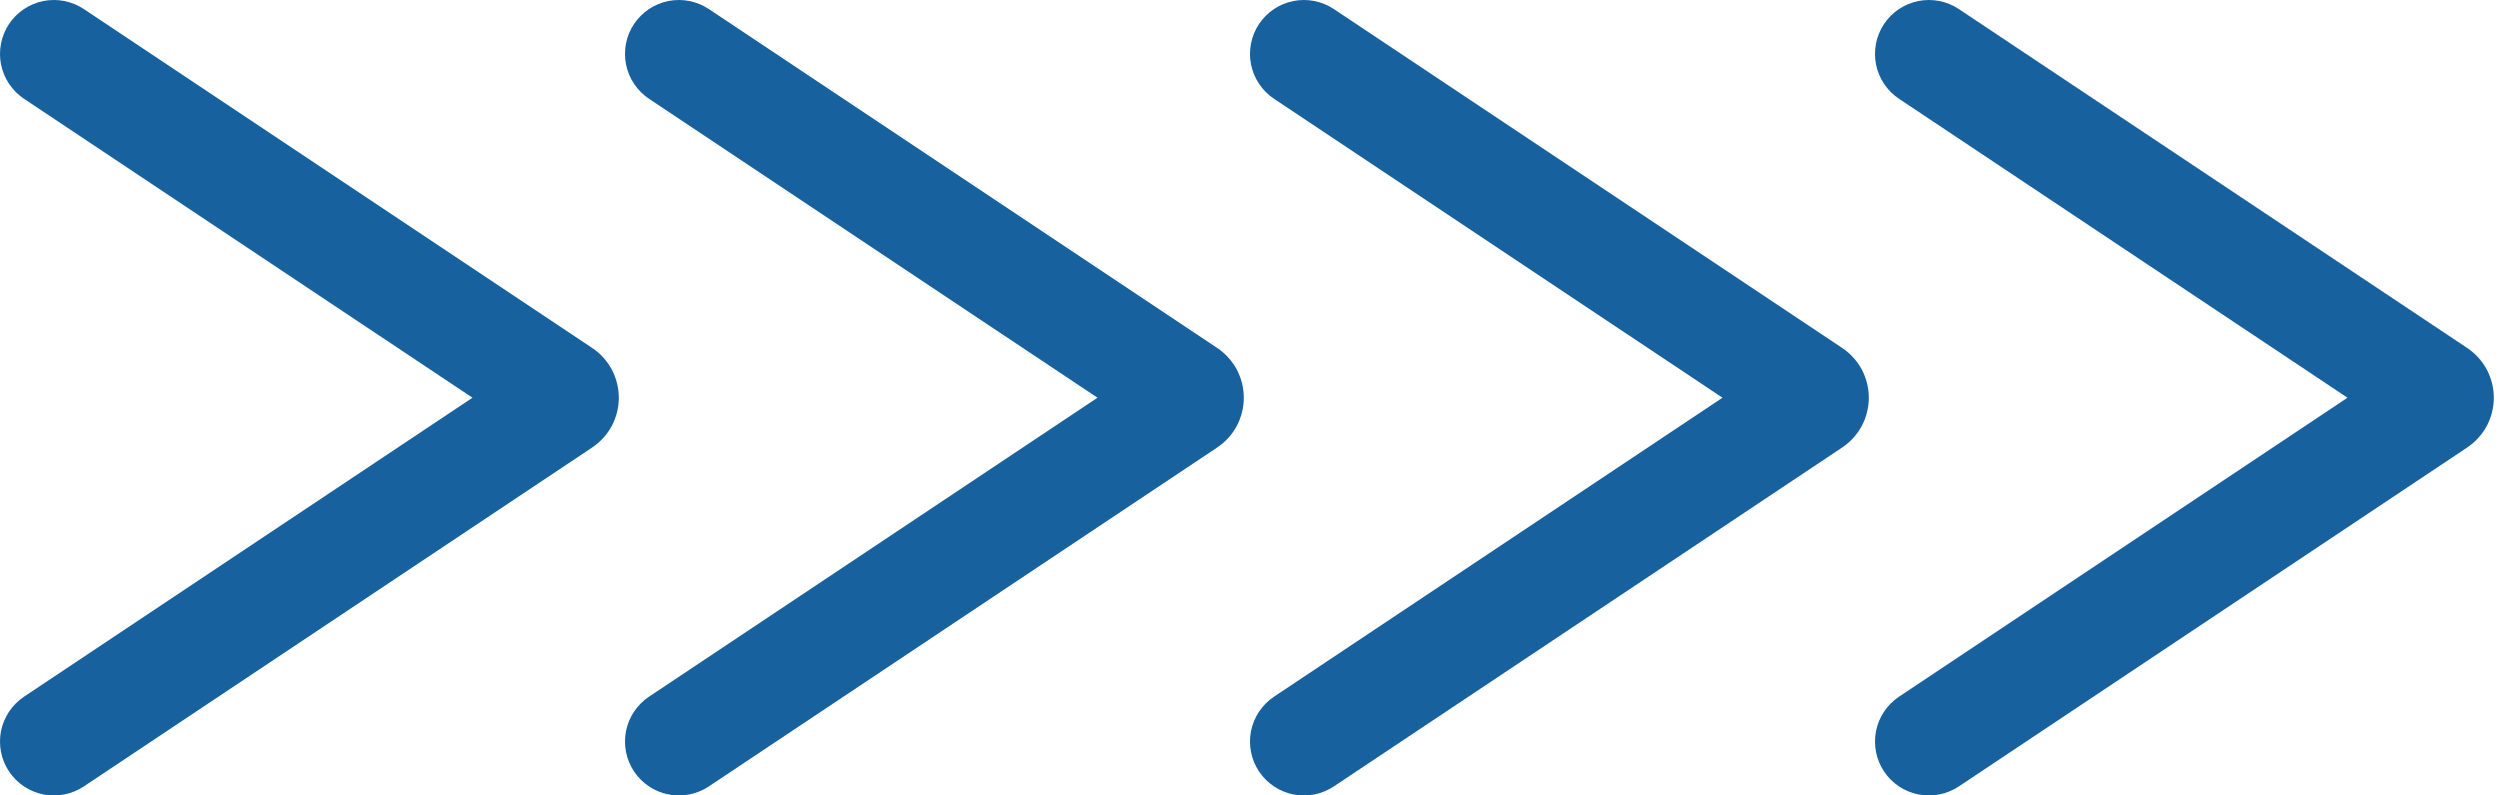
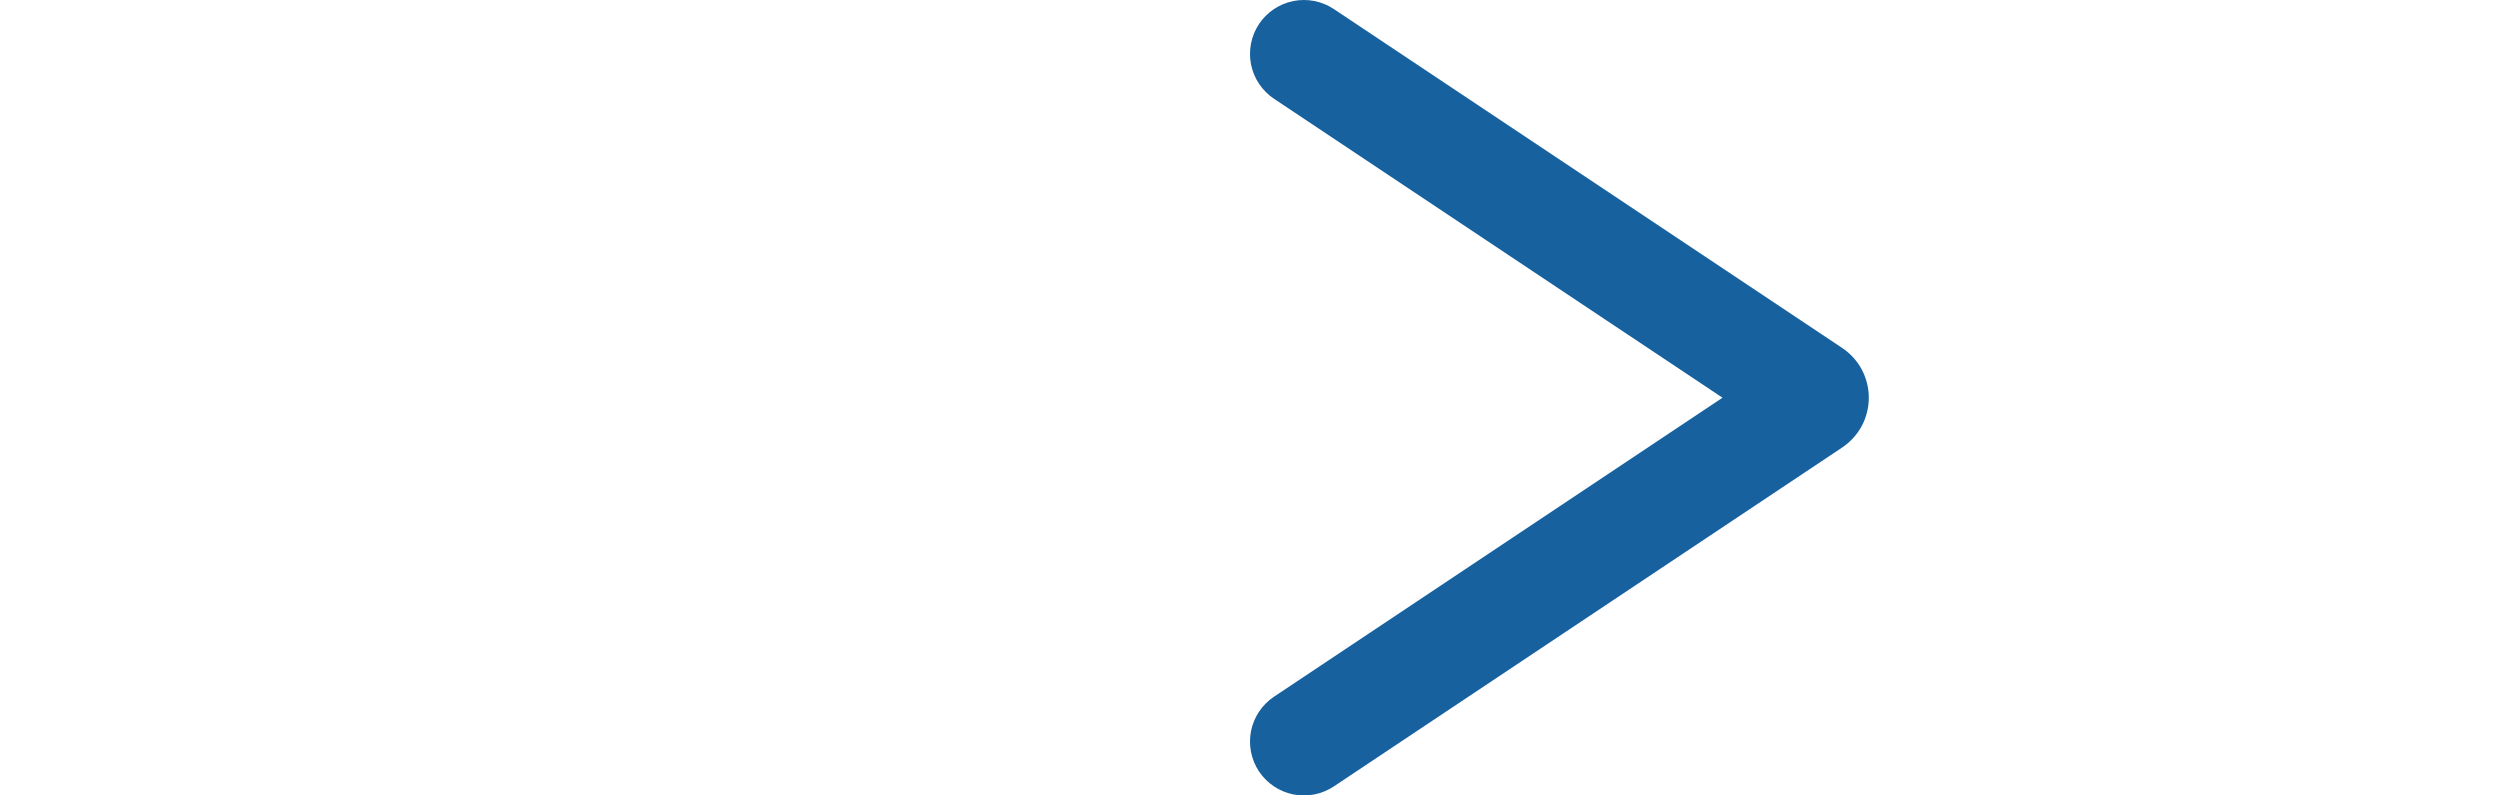
<svg xmlns="http://www.w3.org/2000/svg" width="44" height="14" viewBox="0 0 44 14" fill="none">
-   <path fill-rule="evenodd" clip-rule="evenodd" d="M0.422 12.262L8.316 7L0.422 1.738C0.319 1.669 0.23 1.58 0.16 1.476C0.091 1.373 0.043 1.257 0.018 1.135C-0.006 1.013 -0.006 0.887 0.018 0.765C0.042 0.642 0.09 0.526 0.159 0.422C0.299 0.213 0.516 0.068 0.763 0.018C0.885 -0.006 1.011 -0.006 1.133 0.018C1.255 0.042 1.371 0.09 1.475 0.159L10.422 6.124C10.567 6.221 10.685 6.351 10.767 6.503C10.848 6.656 10.891 6.827 10.891 7C10.891 7.173 10.848 7.344 10.767 7.497C10.685 7.649 10.567 7.779 10.422 7.876L1.475 13.841C1.371 13.91 1.255 13.958 1.133 13.982C1.011 14.006 0.885 14.006 0.763 13.982C0.64 13.957 0.524 13.909 0.421 13.84C0.317 13.77 0.228 13.681 0.159 13.578C0.09 13.474 0.042 13.358 0.018 13.236C-0.006 13.113 -0.006 12.988 0.018 12.865C0.043 12.743 0.091 12.627 0.16 12.524C0.23 12.42 0.319 12.331 0.422 12.262Z" fill="#17619F" />
-   <path fill-rule="evenodd" clip-rule="evenodd" d="M11.422 12.262L19.316 7L11.422 1.738C11.319 1.669 11.23 1.58 11.16 1.476C11.091 1.373 11.043 1.257 11.018 1.135C10.994 1.013 10.994 0.887 11.018 0.765C11.042 0.642 11.09 0.526 11.159 0.422C11.299 0.213 11.516 0.068 11.763 0.018C11.885 -0.006 12.011 -0.006 12.133 0.018C12.255 0.042 12.371 0.09 12.475 0.159L21.422 6.124C21.567 6.221 21.685 6.351 21.767 6.503C21.848 6.656 21.891 6.827 21.891 7C21.891 7.173 21.848 7.344 21.767 7.497C21.685 7.649 21.567 7.779 21.422 7.876L12.475 13.841C12.371 13.91 12.255 13.958 12.133 13.982C12.011 14.006 11.885 14.006 11.763 13.982C11.64 13.957 11.524 13.909 11.421 13.84C11.317 13.77 11.228 13.681 11.159 13.578C11.09 13.474 11.042 13.358 11.018 13.236C10.994 13.113 10.994 12.988 11.018 12.865C11.043 12.743 11.091 12.627 11.16 12.524C11.23 12.42 11.319 12.331 11.422 12.262Z" fill="#17619F" />
  <path fill-rule="evenodd" clip-rule="evenodd" d="M22.422 12.262L30.316 7L22.422 1.738C22.319 1.669 22.23 1.58 22.16 1.476C22.091 1.373 22.043 1.257 22.018 1.135C21.994 1.013 21.994 0.887 22.018 0.765C22.042 0.642 22.09 0.526 22.159 0.422C22.299 0.213 22.516 0.068 22.763 0.018C22.885 -0.006 23.011 -0.006 23.133 0.018C23.255 0.042 23.371 0.09 23.475 0.159L32.422 6.124C32.567 6.221 32.685 6.351 32.767 6.503C32.848 6.656 32.891 6.827 32.891 7C32.891 7.173 32.848 7.344 32.767 7.497C32.685 7.649 32.567 7.779 32.422 7.876L23.475 13.841C23.371 13.91 23.255 13.958 23.133 13.982C23.011 14.006 22.885 14.006 22.763 13.982C22.64 13.957 22.524 13.909 22.421 13.84C22.317 13.77 22.228 13.681 22.159 13.578C22.09 13.474 22.042 13.358 22.018 13.236C21.994 13.113 21.994 12.988 22.018 12.865C22.043 12.743 22.091 12.627 22.16 12.524C22.23 12.42 22.319 12.331 22.422 12.262Z" fill="#17619F" />
-   <path fill-rule="evenodd" clip-rule="evenodd" d="M33.422 12.262L41.316 7L33.422 1.738C33.319 1.669 33.23 1.58 33.16 1.476C33.091 1.373 33.043 1.257 33.018 1.135C32.994 1.013 32.994 0.887 33.018 0.765C33.042 0.642 33.09 0.526 33.159 0.422C33.299 0.213 33.516 0.068 33.763 0.018C33.885 -0.006 34.011 -0.006 34.133 0.018C34.255 0.042 34.371 0.09 34.475 0.159L43.422 6.124C43.567 6.221 43.685 6.351 43.767 6.503C43.848 6.656 43.891 6.827 43.891 7C43.891 7.173 43.848 7.344 43.767 7.497C43.685 7.649 43.567 7.779 43.422 7.876L34.475 13.841C34.371 13.91 34.255 13.958 34.133 13.982C34.011 14.006 33.885 14.006 33.763 13.982C33.64 13.957 33.524 13.909 33.421 13.84C33.317 13.77 33.228 13.681 33.159 13.578C33.09 13.474 33.042 13.358 33.018 13.236C32.994 13.113 32.994 12.988 33.018 12.865C33.043 12.743 33.091 12.627 33.16 12.524C33.23 12.42 33.319 12.331 33.422 12.262Z" fill="#17619F" />
</svg>